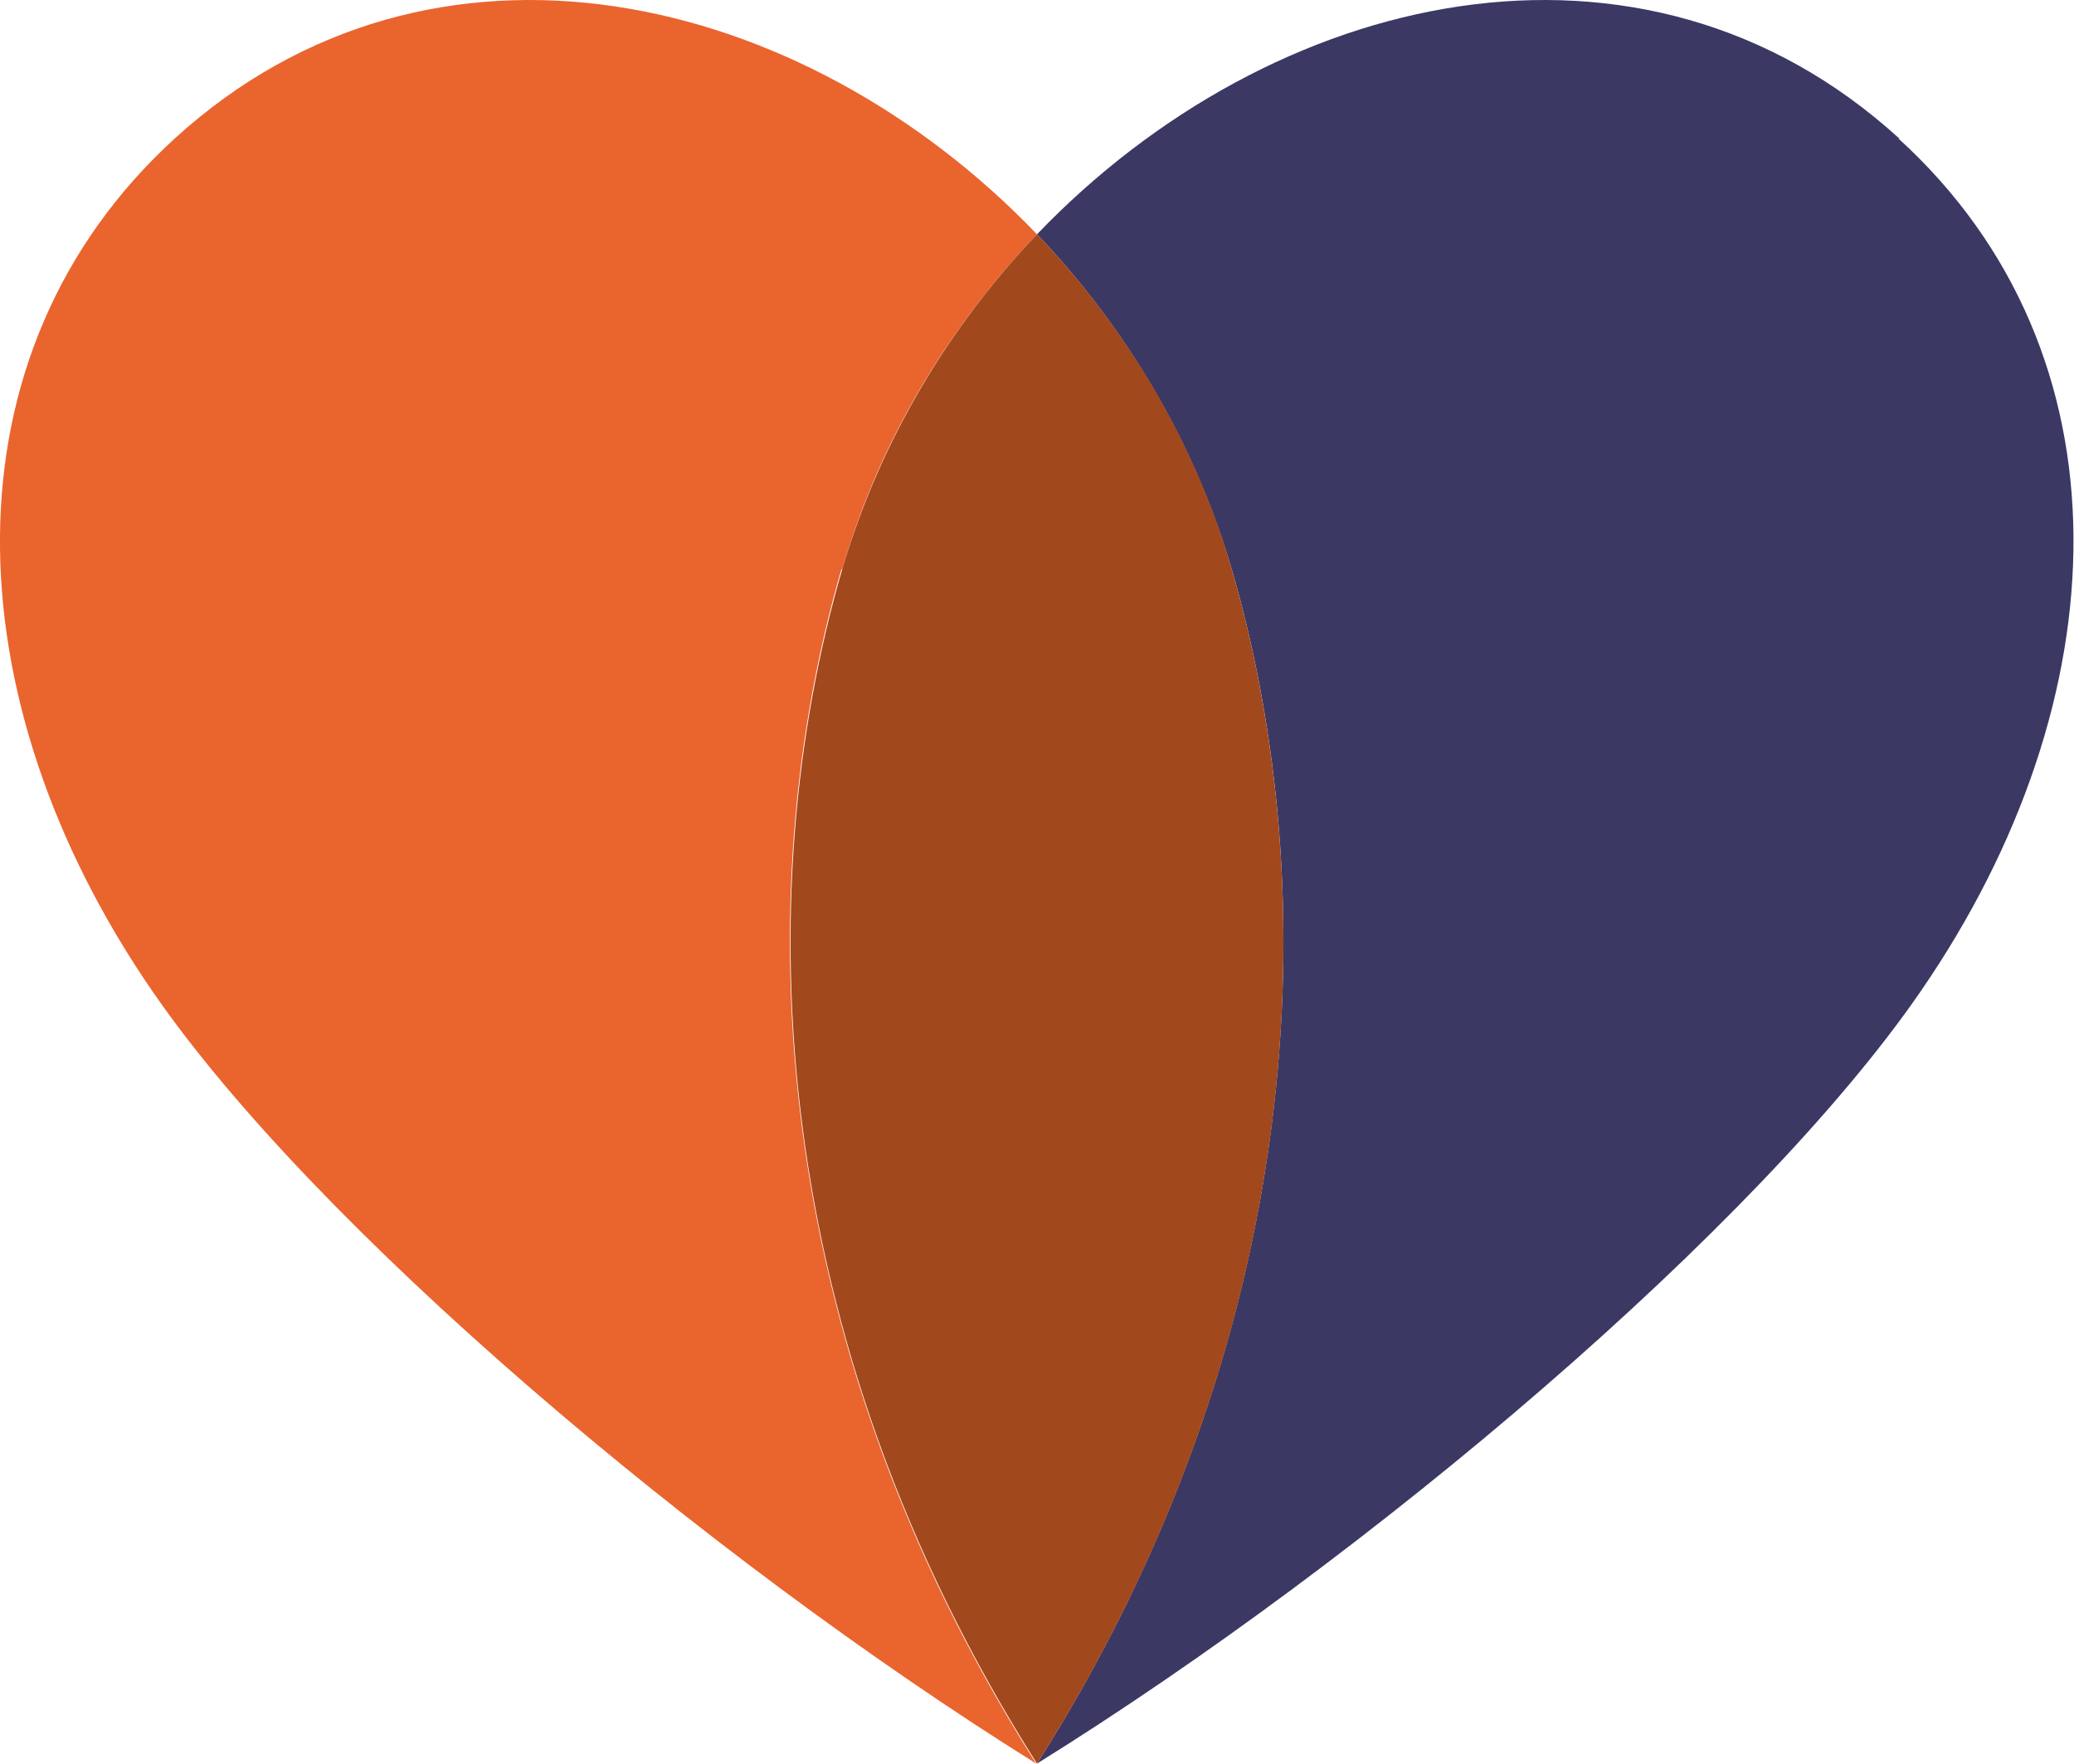
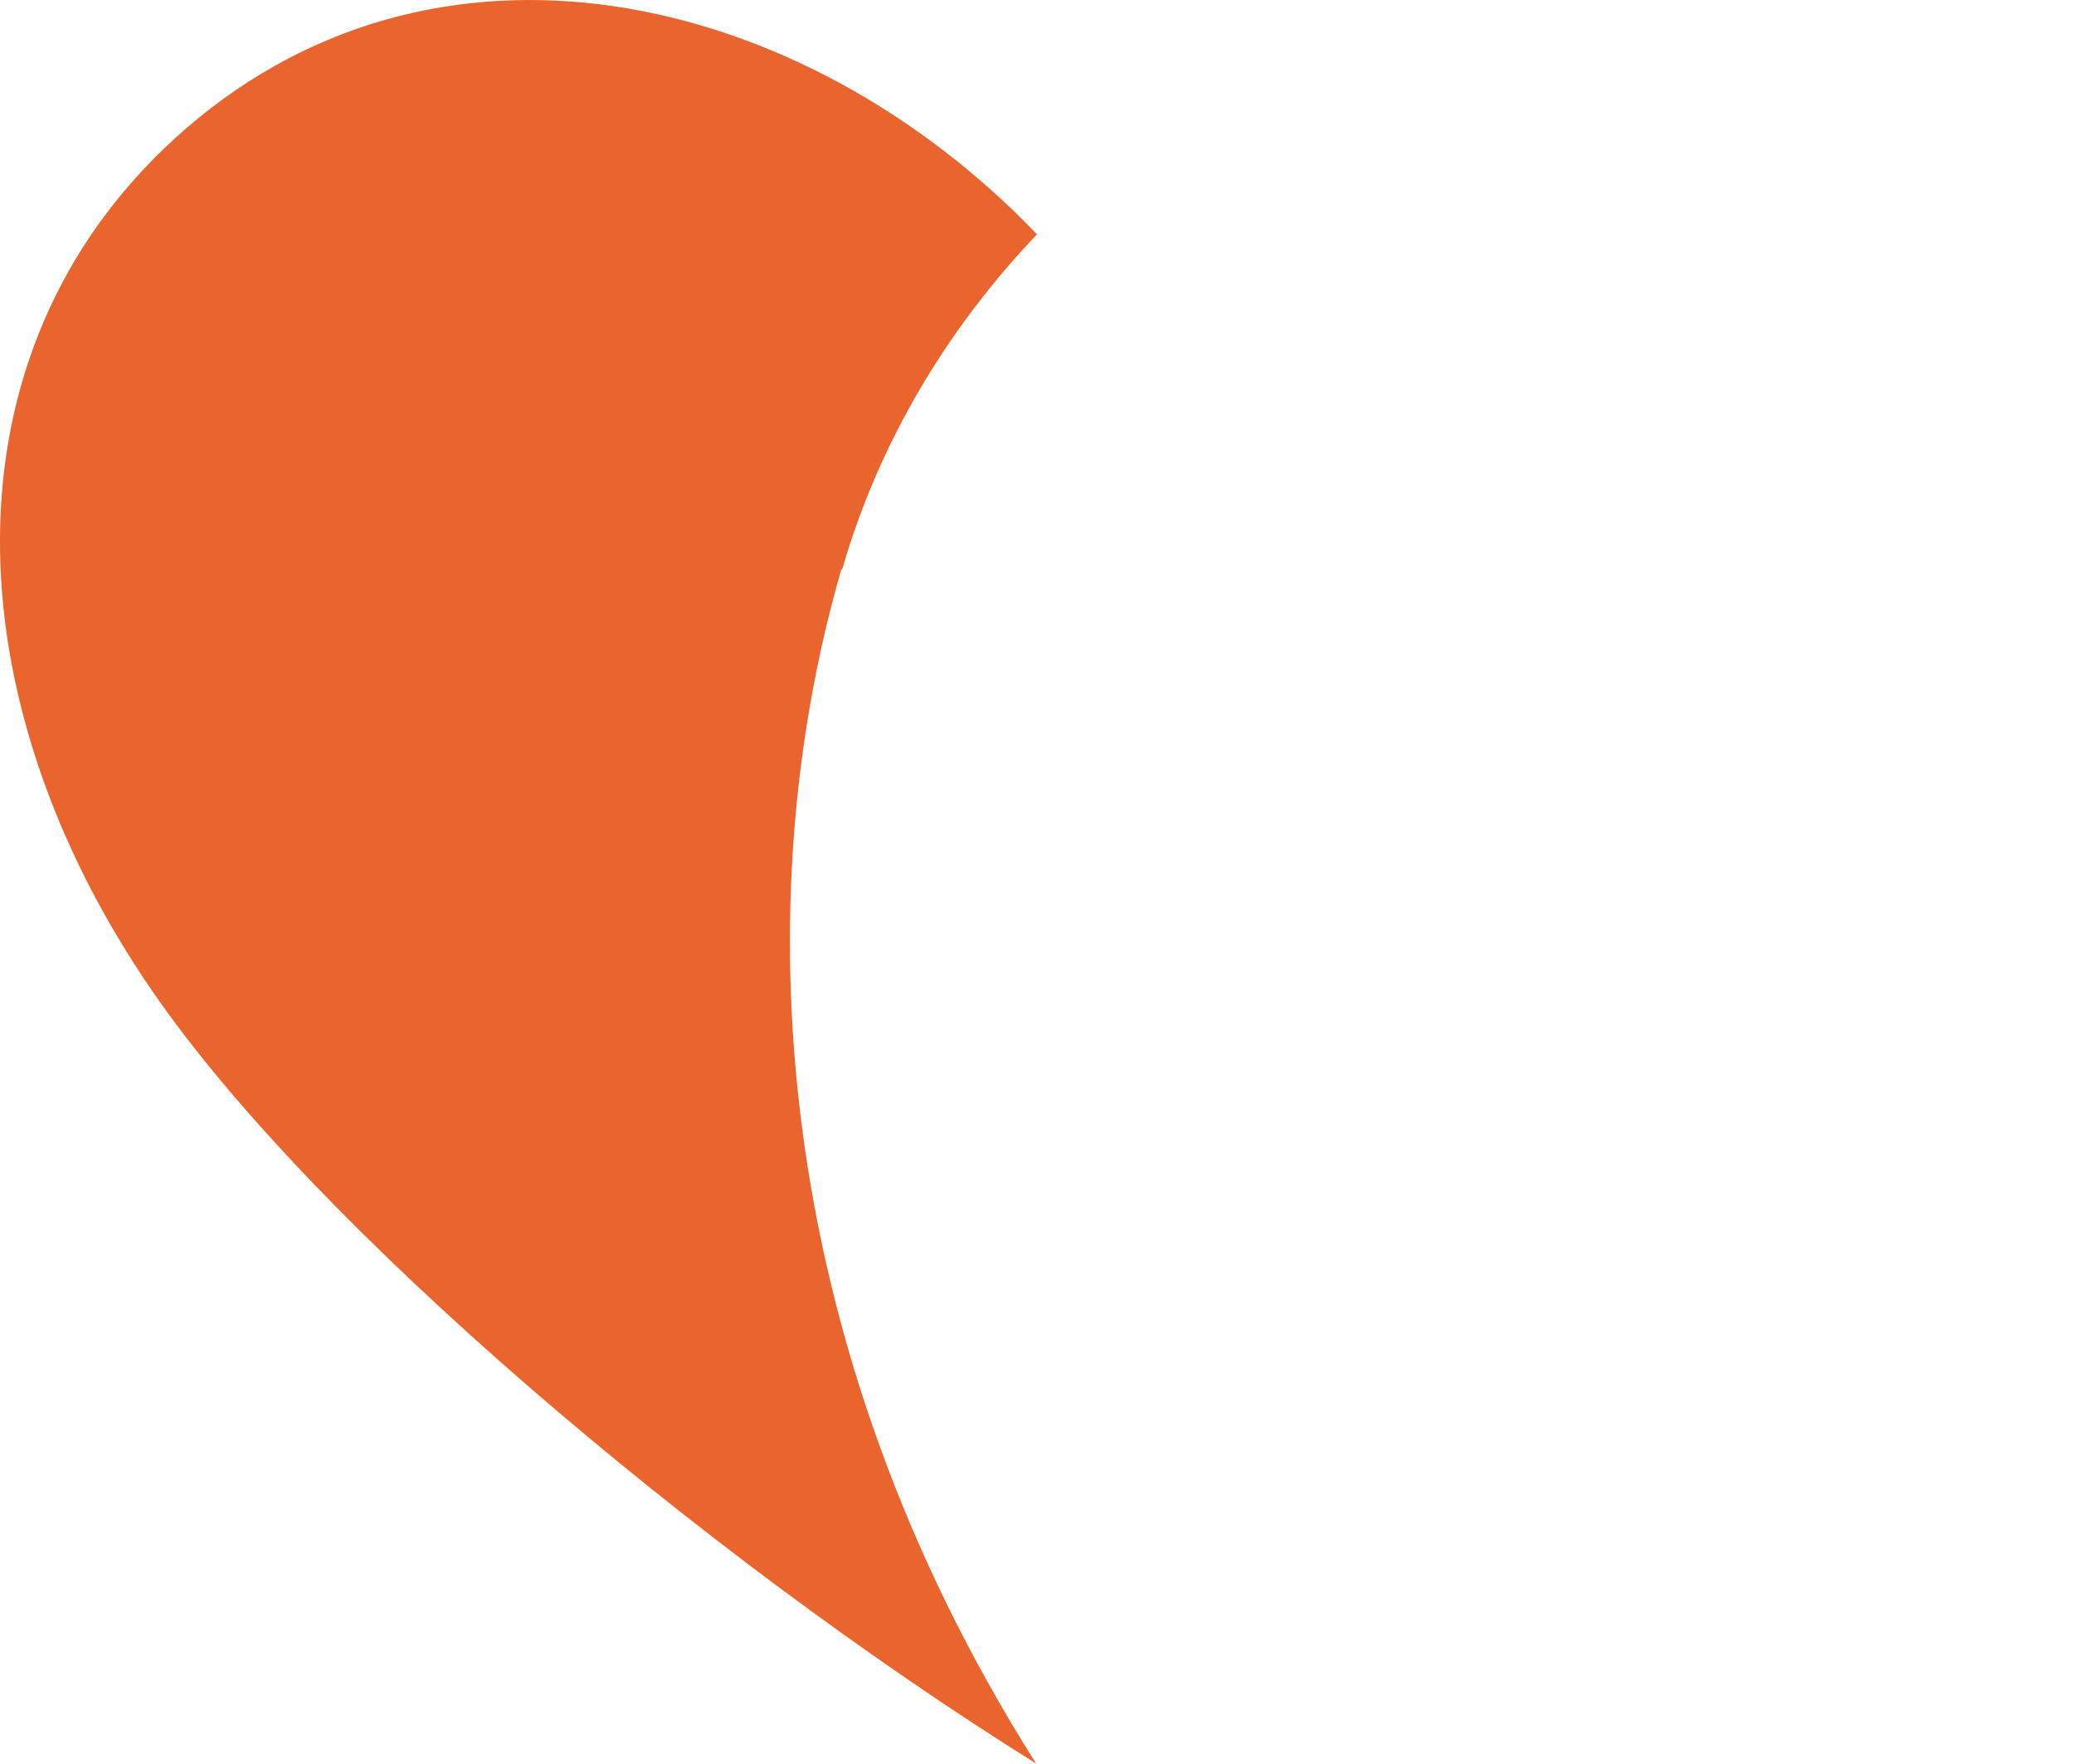
<svg xmlns="http://www.w3.org/2000/svg" version="1.1" viewBox="0 0 247 210">
  <defs>
    <style>
      .st0 {
        isolation: isolate;
      }

      .st1 {
        fill: #a2481d;
      }

      .st2 {
        fill: #ea642e;
      }

      .st3 {
        fill: #3b3864;
        mix-blend-mode: multiply;
      }
    </style>
  </defs>
  <g class="st0">
    <g id="Laag_1">
      <g>
        <path class="st2" d="M100.3,67.8c4.4-15.3,12.7-28.9,23.2-39.9C95.5-1.3,51.5-11.5,20.8,16.5c-28,25.6-26.6,66.8-2.6,101.6,19.2,27.9,65.3,67,105.2,91.9-32.2-50.8-34.4-103.6-23.2-142.2Z" />
-         <path class="st3" d="M226.2,16.5c-30.7-28-74.7-17.8-102.7,11.4,10.5,11,18.7,24.6,23.2,39.9,11.2,38.5,9.1,91.3-23.2,142.2,39.9-24.8,86-64,105.2-91.9,24-34.8,25.5-76-2.6-101.6Z" />
-         <path class="st1" d="M146.7,67.8c-4.4-15.3-12.7-28.9-23.2-39.9-10.5,11-18.7,24.6-23.2,39.9-11.2,38.5-9.1,91.3,23.2,142.2,32.3-50.8,34.4-103.6,23.2-142.2Z" />
+         <path class="st1" d="M146.7,67.8Z" />
      </g>
    </g>
  </g>
</svg>